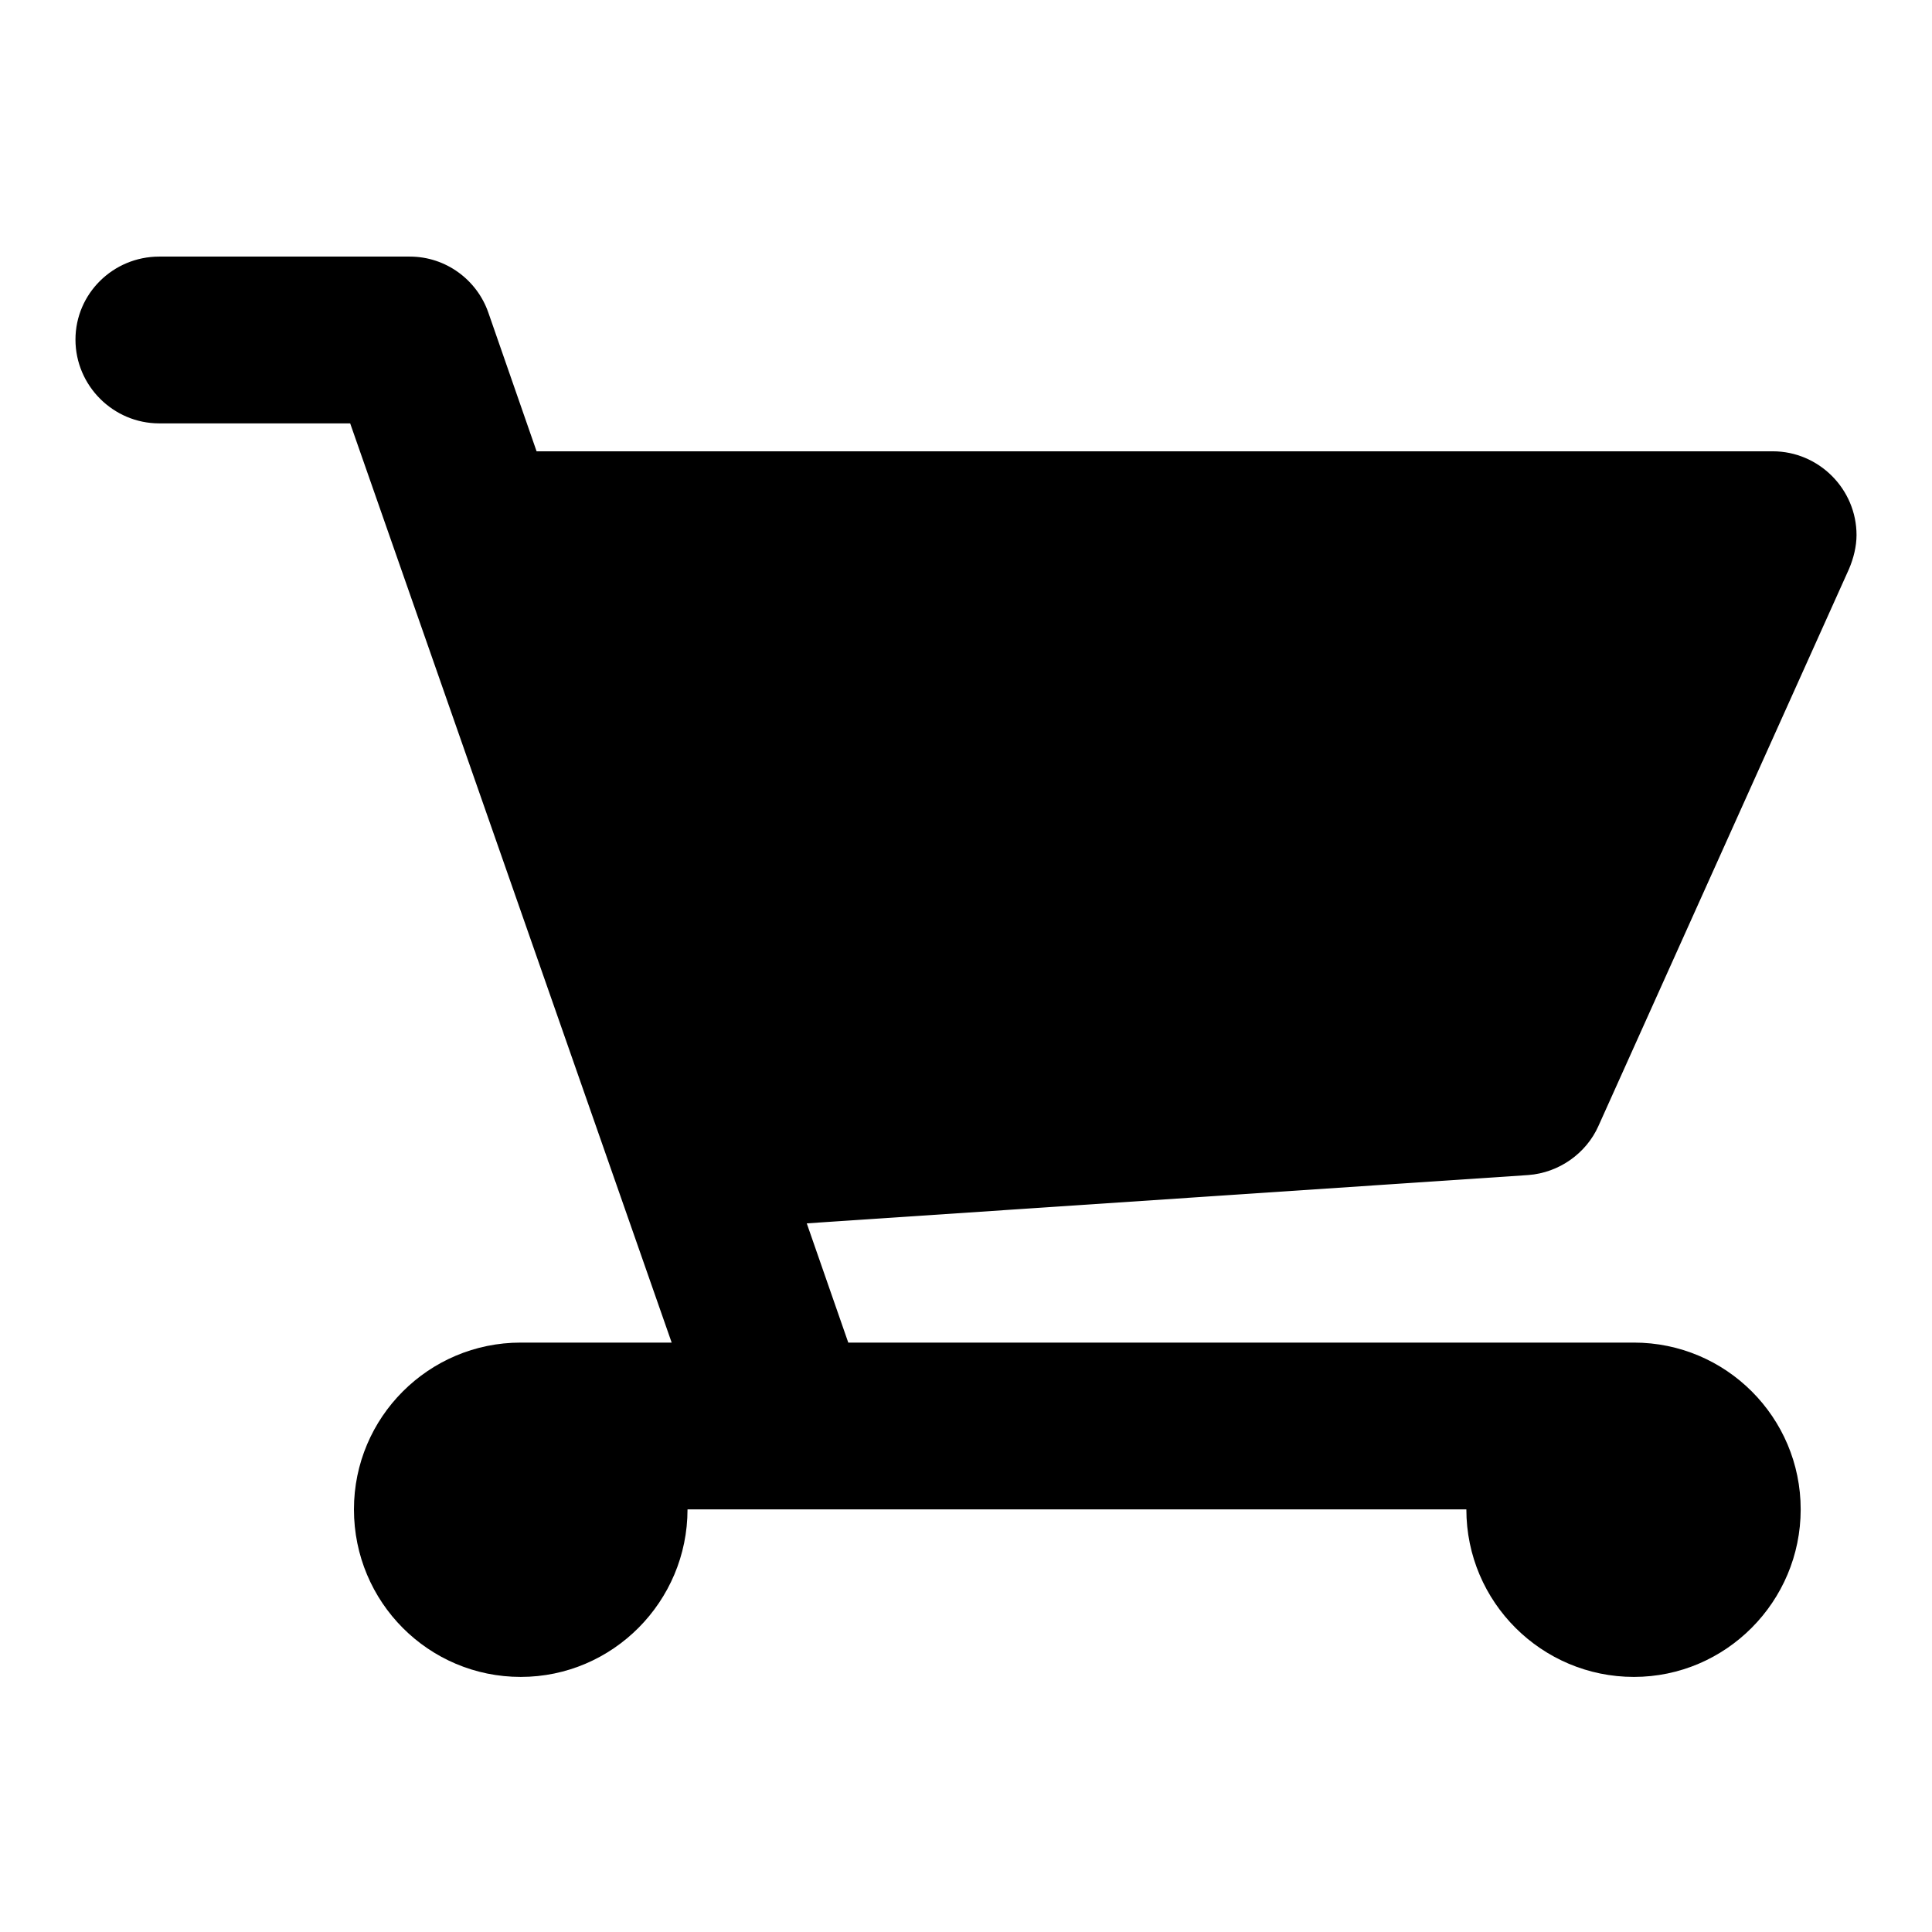
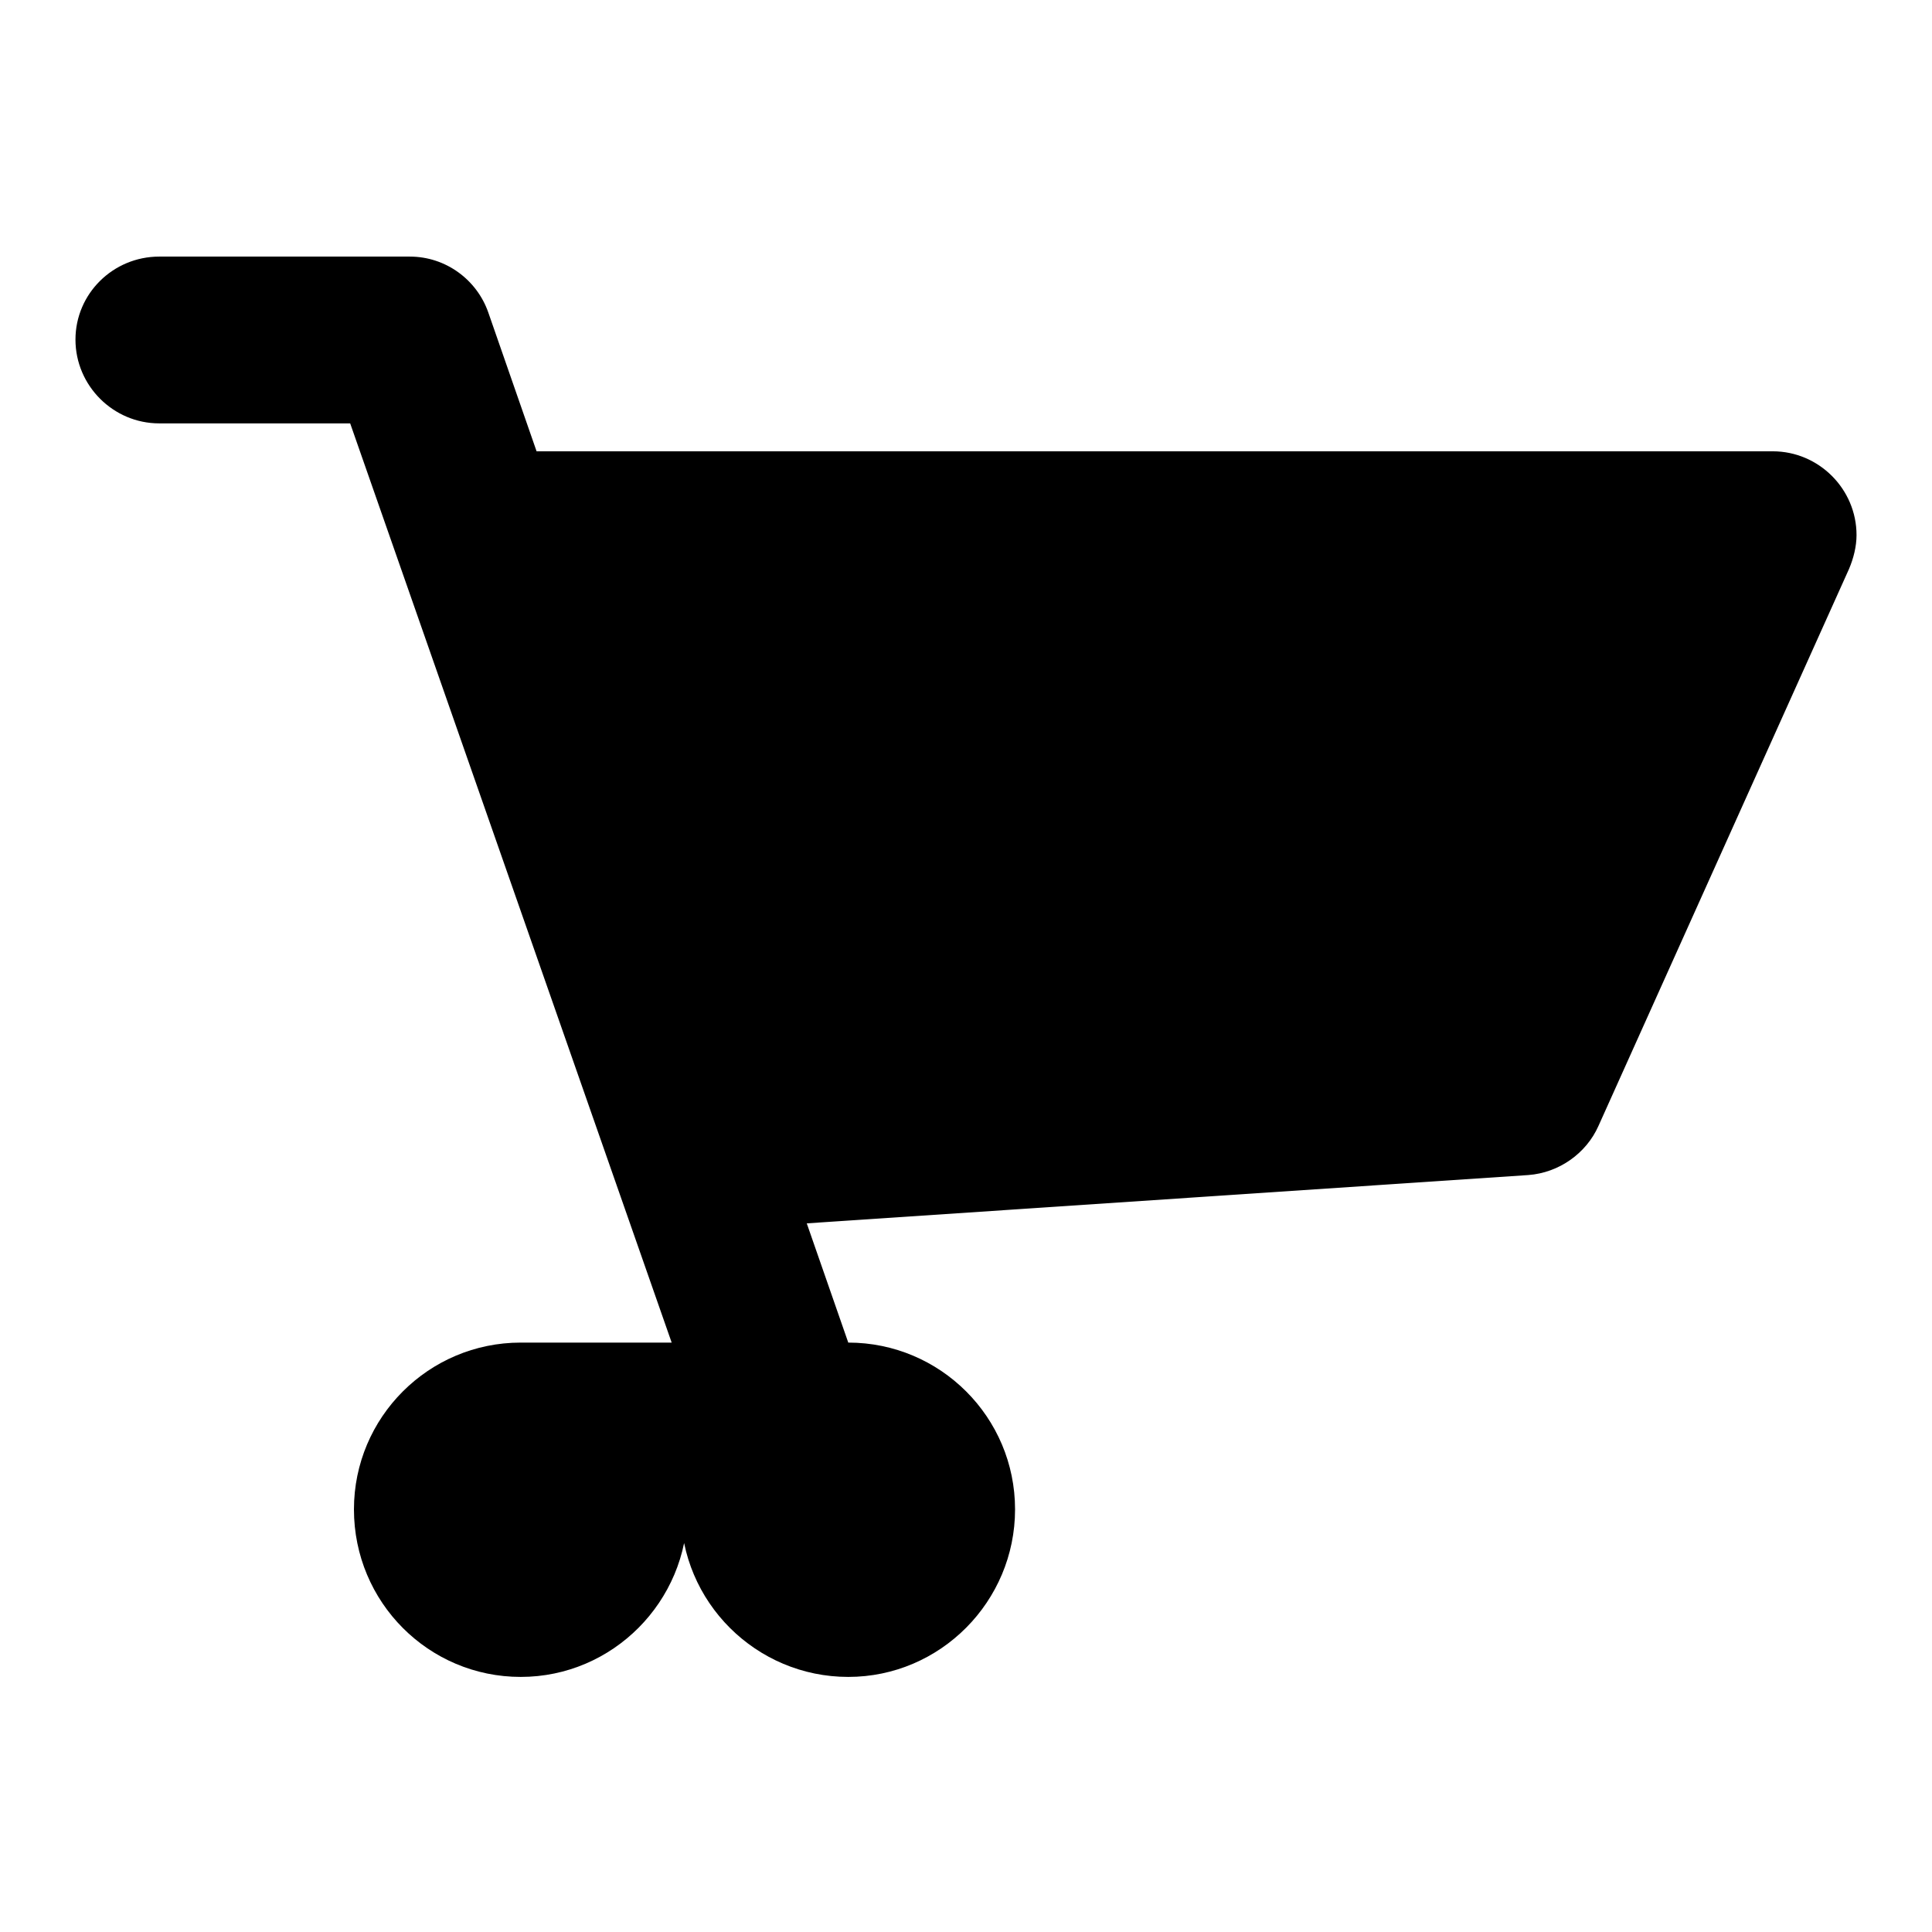
<svg xmlns="http://www.w3.org/2000/svg" version="1.1" x="0px" y="0px" viewBox="0 0 256 256" xml:space="preserve">
  <g>
    <g>
-       <path fill="#000000" d="M245,75.4L245,75.4l-33.2,73.8l0,0c-1.6,3.6-5.2,6.2-9.3,6.5l0,0l-95.6,6.4l5.5,15.8h104.1c12.2,0,22.1,9.9,22.1,22.1c0,12.2-9.9,22.2-22.1,22.2c-12.2,0-22.2-9.9-22.2-22.2H91.1c0,12.2-9.9,22.2-22.1,22.2c-12.2,0-22.1-9.9-22.1-22.2c0-12.2,9.9-22.1,22.1-22.1h20L46.4,56.1H21.1c-6.1,0-11.1-5-11.1-11.1C10,38.9,15,34,21.1,34h33.2c4.8,0,8.9,3.1,10.4,7.4l0,0l6.4,18.4h163.8c6.1,0,11.1,5,11.1,11.1C246,72.4,245.6,74,245,75.4z" />
+       <path fill="#000000" d="M245,75.4L245,75.4l-33.2,73.8l0,0c-1.6,3.6-5.2,6.2-9.3,6.5l0,0l-95.6,6.4l5.5,15.8c12.2,0,22.1,9.9,22.1,22.1c0,12.2-9.9,22.2-22.1,22.2c-12.2,0-22.2-9.9-22.2-22.2H91.1c0,12.2-9.9,22.2-22.1,22.2c-12.2,0-22.1-9.9-22.1-22.2c0-12.2,9.9-22.1,22.1-22.1h20L46.4,56.1H21.1c-6.1,0-11.1-5-11.1-11.1C10,38.9,15,34,21.1,34h33.2c4.8,0,8.9,3.1,10.4,7.4l0,0l6.4,18.4h163.8c6.1,0,11.1,5,11.1,11.1C246,72.4,245.6,74,245,75.4z" />
    </g>
  </g>
</svg>